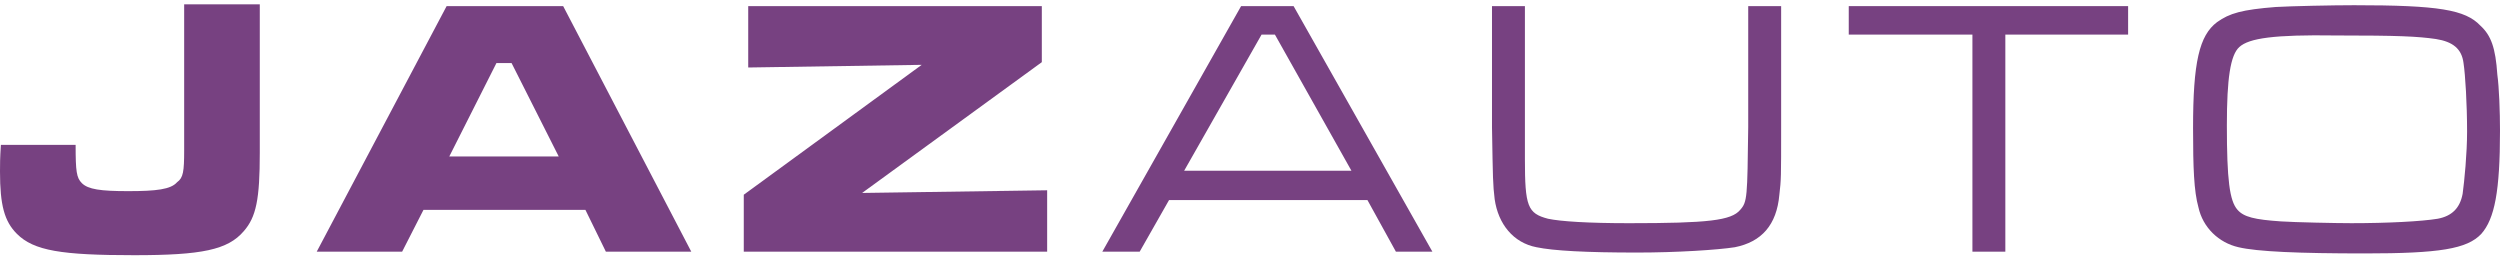
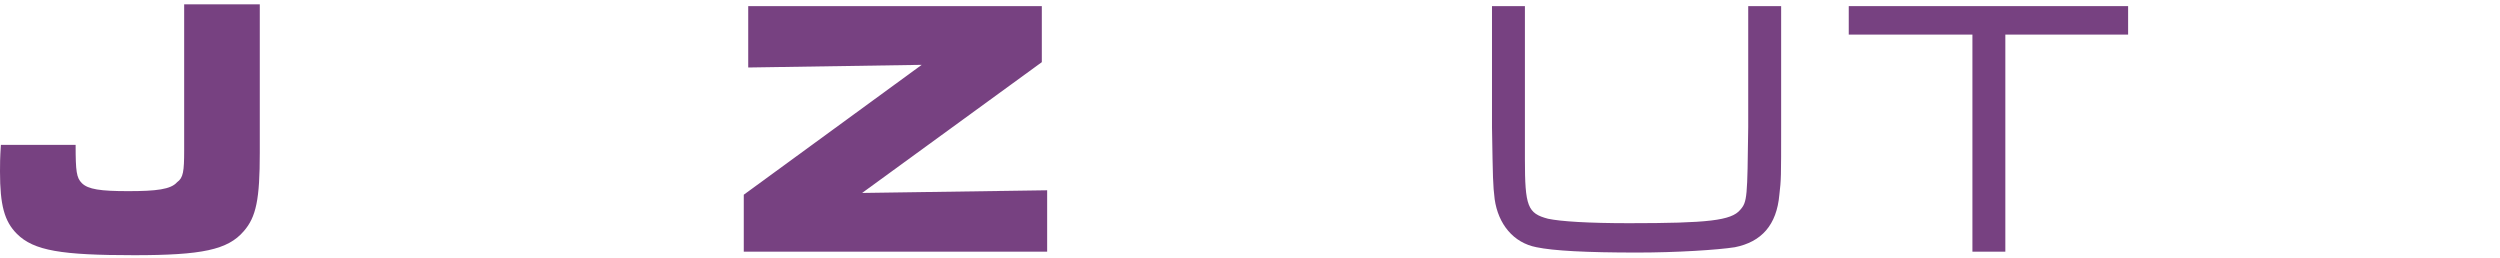
<svg xmlns="http://www.w3.org/2000/svg" width="281" height="29" viewBox="0 0 281 29">
  <g fill="#774181ec">
-     <path d="M29.2 0.684V17.184C29.2 22.384 28.8 24.384 27.4 25.984C25.6 28.084 22.7 28.684 15.1 28.684C6.9 28.684 3.8 28.184 1.9 26.284C0.5 24.884 0 23.084 0 19.284C0 18.484 6.10203e-06 17.784 0.1 16.284H8.5C8.5 19.284 8.6 19.984 9.2 20.584C9.9 21.284 11.3 21.484 14.4 21.484C17.6 21.484 19.2 21.284 19.9 20.484C20.6 19.984 20.7 19.284 20.7 16.884V0.484H29.2V0.684Z" />
-     <path d="M65.8 23.587H47.6L45.2 28.288H35.6L50.2 0.688H63.3L77.7 28.288H68.1L65.8 23.587ZM57.5 7.087H55.8L50.5 17.587H62.8L57.5 7.087Z" />
+     <path d="M29.2 0.684V17.184C29.2 22.384 28.8 24.384 27.4 25.984C25.6 28.084 22.7 28.684 15.1 28.684C6.9 28.684 3.8 28.184 1.9 26.284C0.5 24.884 0 23.084 0 19.284C0 18.484 6.10203e-06 17.784 0.1 16.284H8.5C8.5 19.284 8.6 19.984 9.2 20.584C9.9 21.284 11.3 21.484 14.4 21.484C17.6 21.484 19.2 21.284 19.9 20.484C20.6 19.984 20.7 19.284 20.7 16.884V0.484H29.2Z" />
    <path d="M117.1 0.688V6.987L96.9 21.688L117.7 21.387V28.288H83.6V21.887L103.6 7.288L84.1 7.587V0.688H117.1Z" />
-     <path d="M153.7 22.488H131.4L128.1 28.288H123.9L139.5 0.688H145.4L161 28.288H156.9L153.7 22.488ZM143.3 3.888H141.8L133.1 19.188H151.9L143.3 3.888Z" />
    <path d="M171.4 0.688V14.287V17.887C171.4 23.188 171.7 23.988 174 24.587C175.4 24.887 178.5 25.087 183.1 25.087C192 25.087 194.6 24.788 195.6 23.587C196.4 22.688 196.4 22.188 196.5 14.287V0.688H200.2V14.287C200.2 19.988 200.2 20.188 200 21.887C199.7 25.288 198 27.188 195 27.788C193.1 28.087 188.5 28.387 184 28.387C178.3 28.387 174.6 28.188 172.7 27.788C170.1 27.288 168.4 25.188 168 22.387C167.8 20.688 167.8 20.188 167.7 14.287V0.688H171.4Z" />
    <path d="M239.2 0.688V3.888H225.4V28.288H221.7V3.888H207.8V0.688H239.2Z" />
-     <path d="M278.8 2.886C280 3.986 280.5 5.386 280.7 8.386C280.9 9.786 281 12.586 281 14.686C281 21.486 280.4 24.586 278.9 26.286C277.3 27.986 274.2 28.486 265.8 28.486C258.4 28.486 253.7 28.286 251.6 27.786C249.4 27.286 247.6 25.586 247.1 23.286C246.6 21.486 246.5 18.886 246.5 14.386C246.5 6.986 247.2 3.986 249.2 2.486C250.6 1.486 252 1.086 255.8 0.786C257.5 0.686 262.2 0.586 264.6 0.586C274.1 0.586 277.1 1.086 278.8 2.886ZM251.7 5.286C250.7 6.186 250.3 8.786 250.3 14.086C250.3 20.186 250.6 22.586 251.5 23.586C252.2 24.386 253.4 24.686 256.4 24.886C257.9 24.986 262.5 25.086 264.3 25.086C268.4 25.086 272.2 24.886 274 24.586C275.6 24.286 276.5 23.386 276.8 21.786C277 20.286 277.3 17.286 277.3 14.786C277.3 11.686 277.1 8.386 276.9 7.086C276.7 5.486 275.7 4.686 273.8 4.386C271.7 4.086 269.6 3.986 262.5 3.986C255.6 3.886 252.8 4.286 251.7 5.286Z" />
  </g>
</svg>